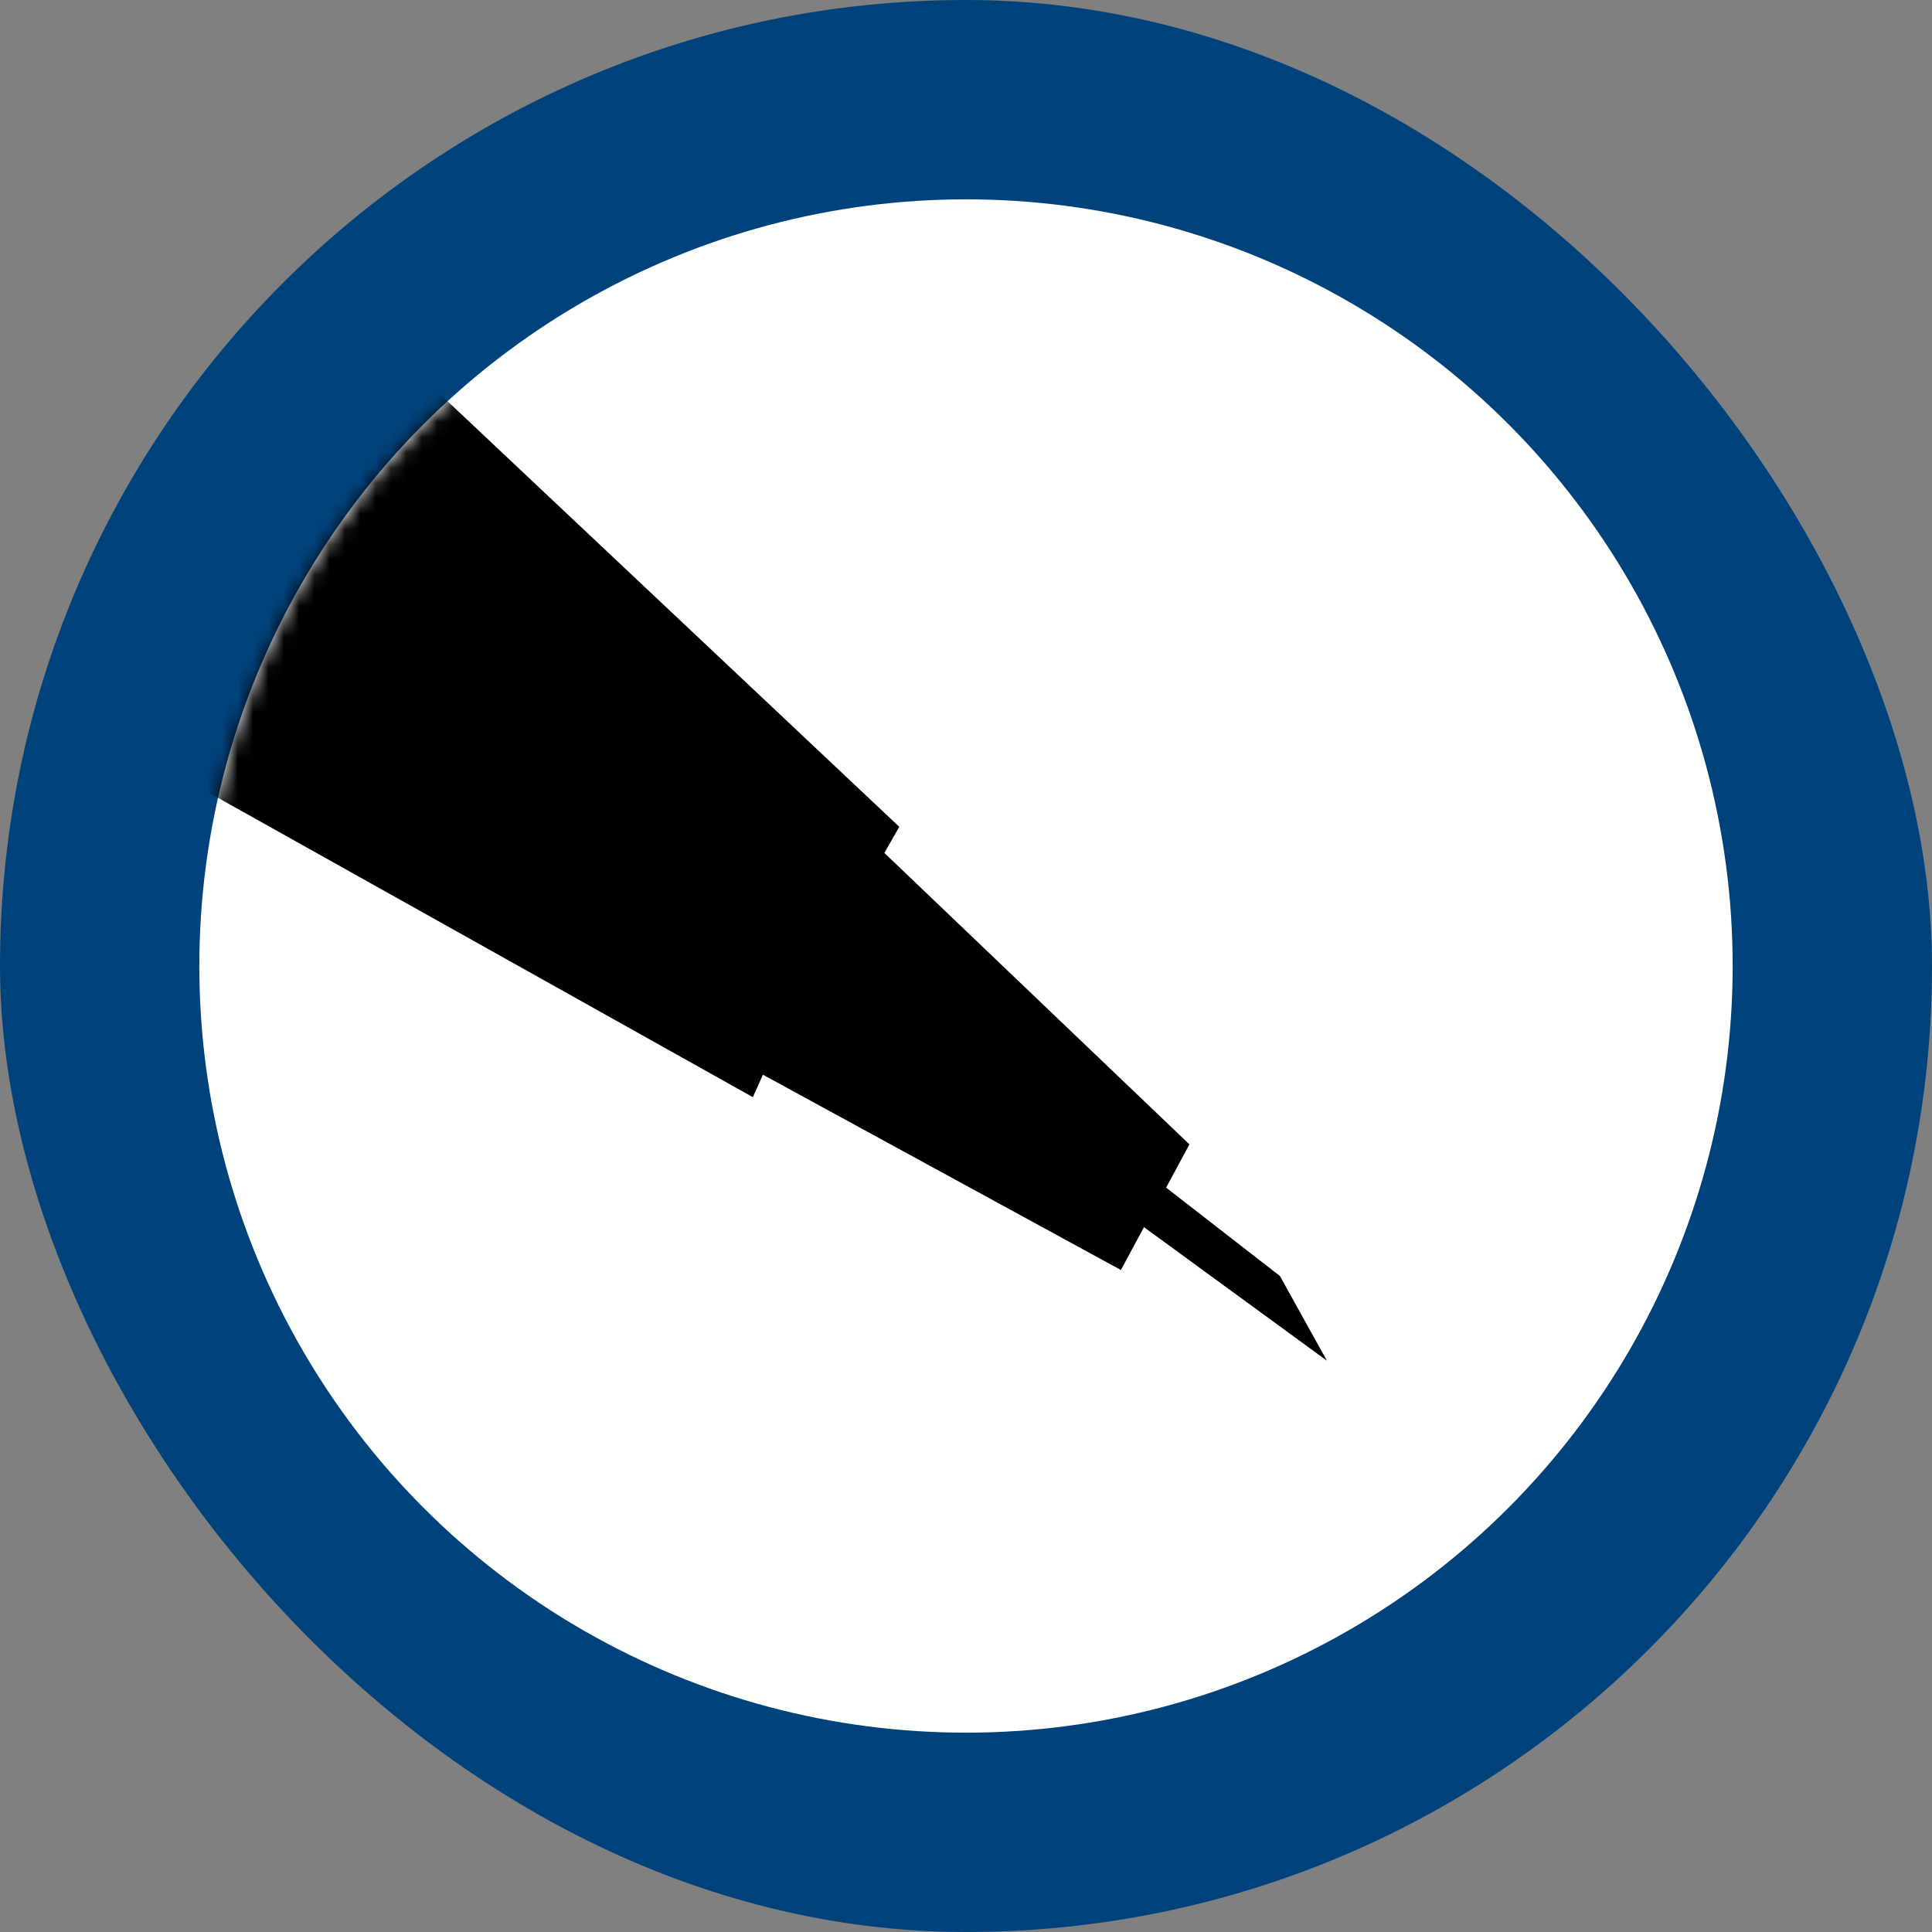
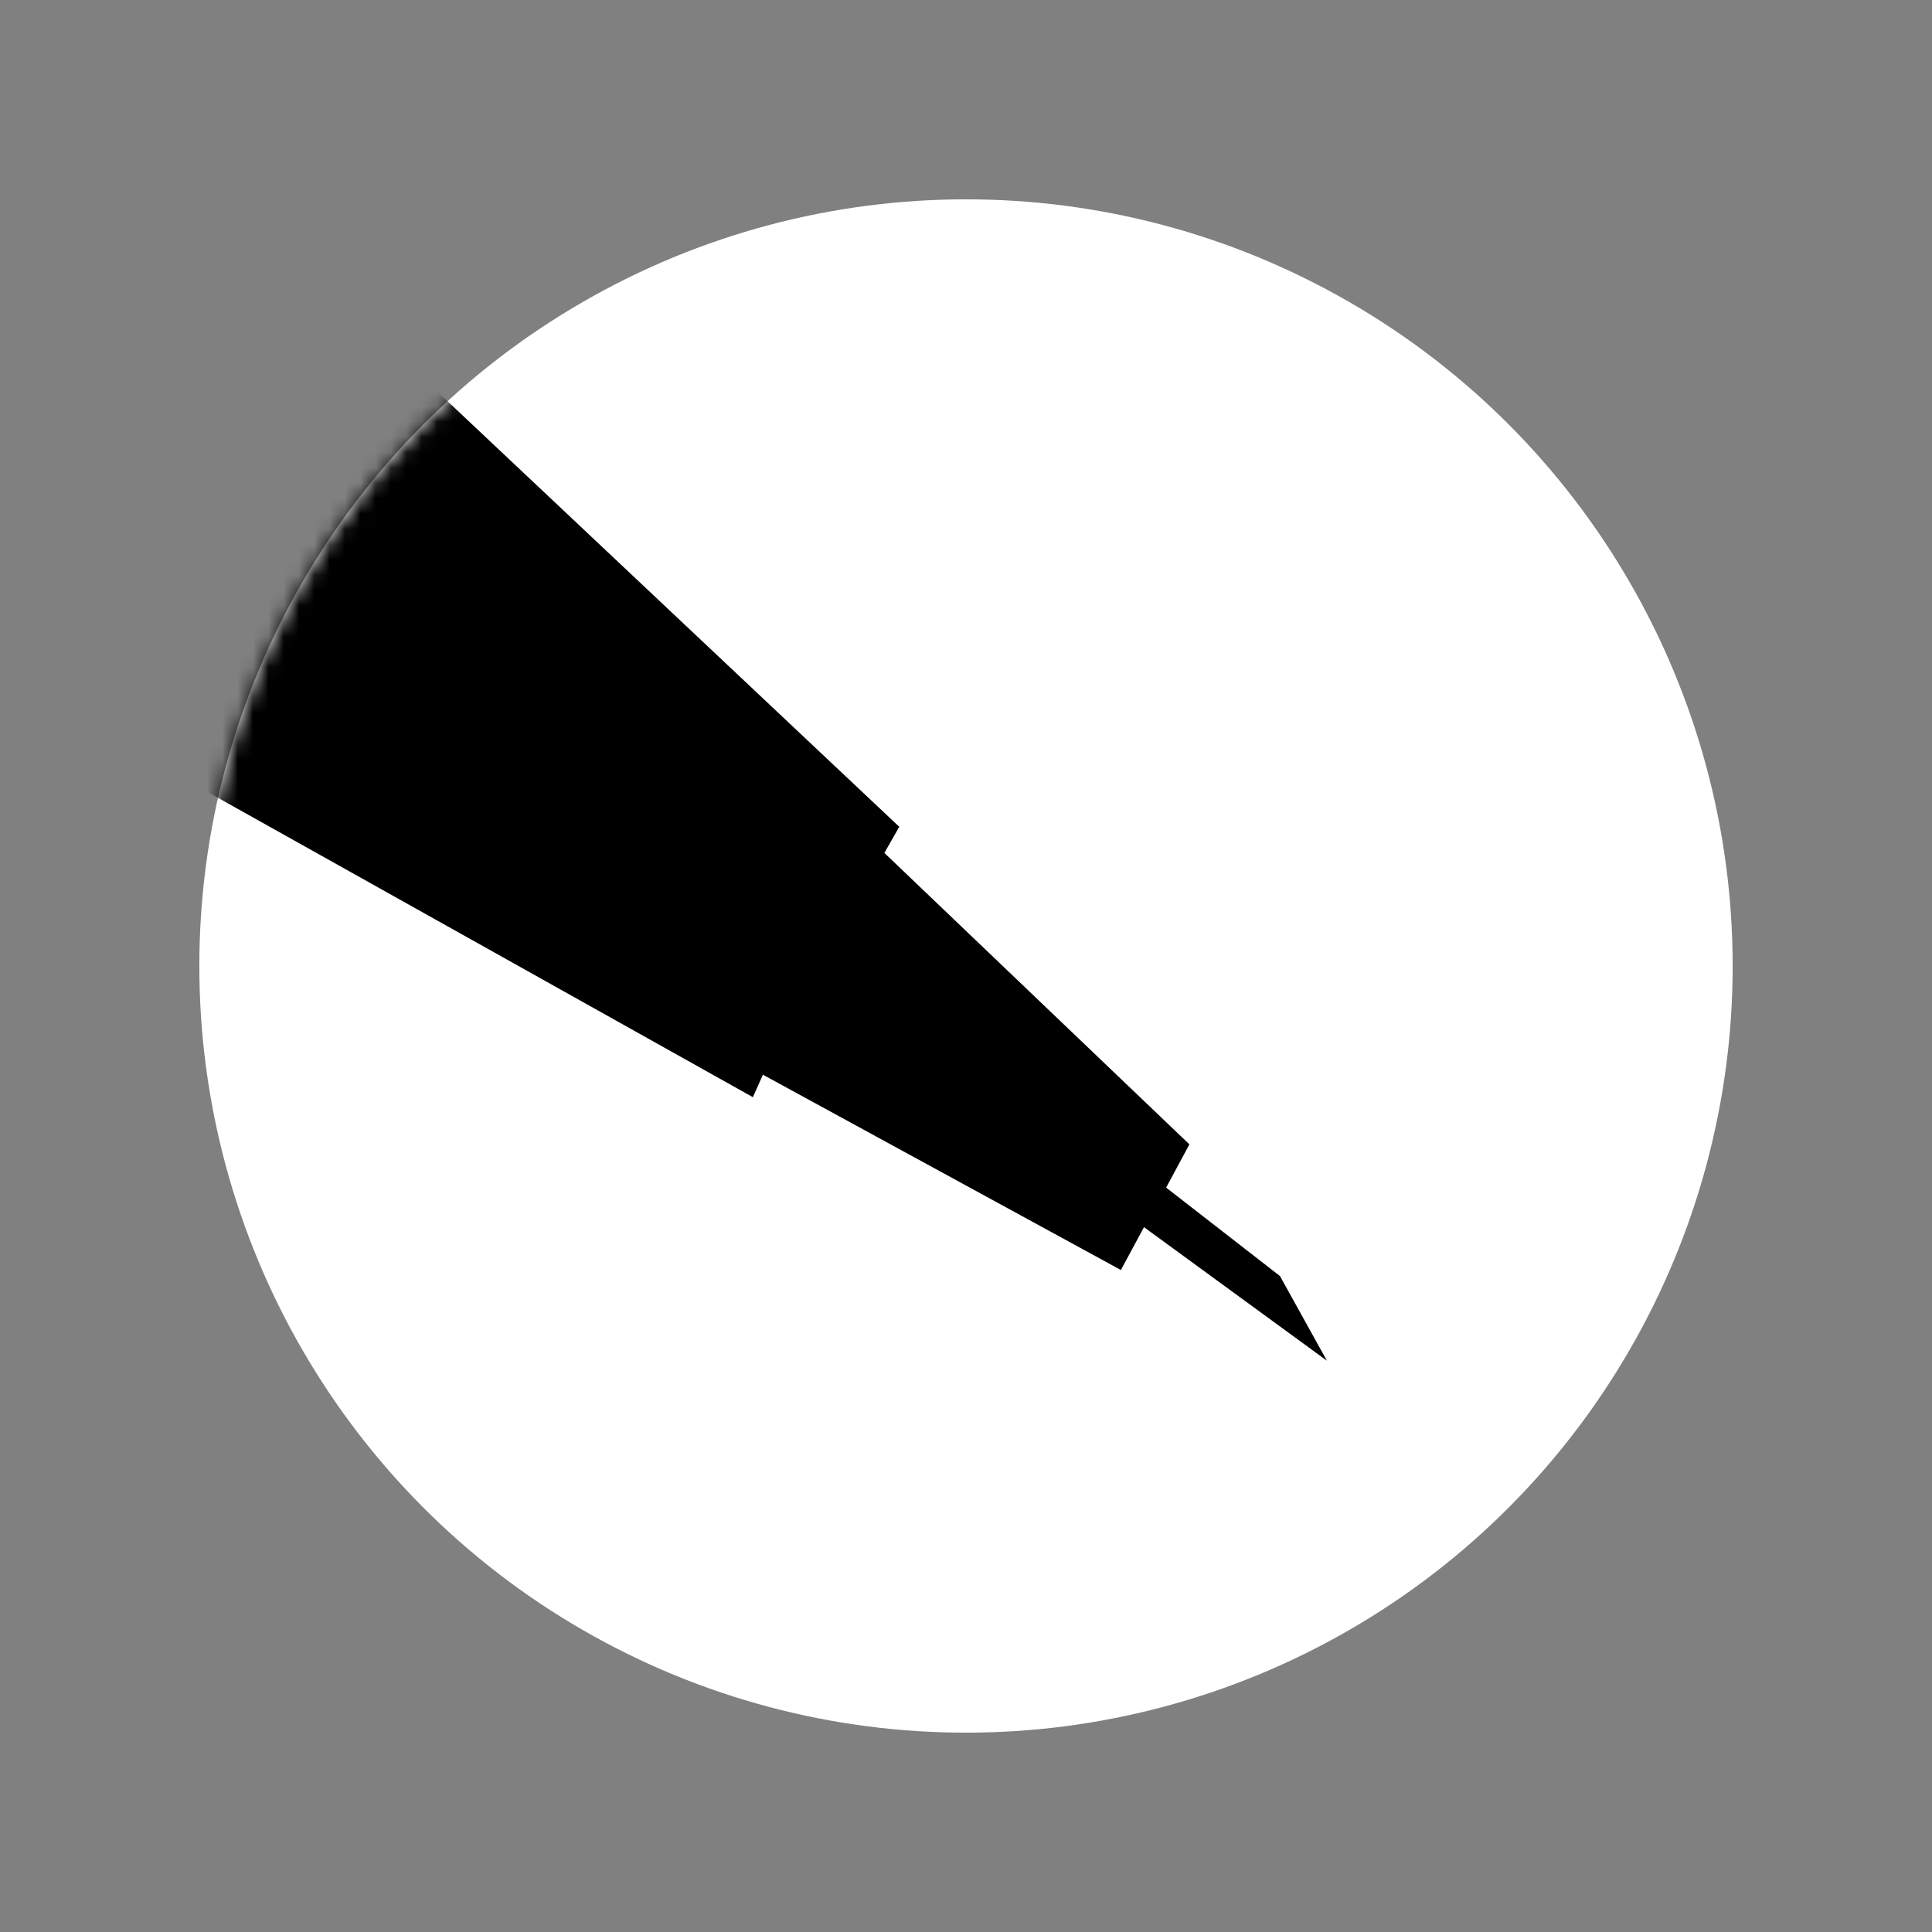
<svg xmlns="http://www.w3.org/2000/svg" width="126" height="126" viewBox="0 0 126 126" fill="none">
  <rect x="0" y="0" width="126" height="126" fill="#808080" stroke="none" />
-   <rect width="126" height="126" rx="63" fill="#00437C" />
  <circle cx="63" cy="63" r="50" fill="white" />
  <mask id="mask0_628_1758" style="mask-type:alpha" maskUnits="userSpaceOnUse" x="13" y="13" width="100" height="100">
    <circle cx="63" cy="63" r="50" fill="white" />
  </mask>
  <g mask="url(#mask0_628_1758)">
-     <path d="M14.483 13L58.019 54.016L57.048 55.717L76.95 74.731L75.411 77.588L83.088 83.552L85 87L74.439 79.29L72.9 82.147L49.518 69.391L48.868 70.851L-2 42.383L14.483 13Z" fill="black" stroke="black" stroke-miterlimit="10" />
+     <path d="M14.483 13L58.019 54.016L57.048 55.717L76.95 74.731L75.411 77.588L83.088 83.552L85 87L74.439 79.29L72.9 82.147L49.518 69.391L48.868 70.851L-2 42.383L14.483 13" fill="black" stroke="black" stroke-miterlimit="10" />
  </g>
</svg>